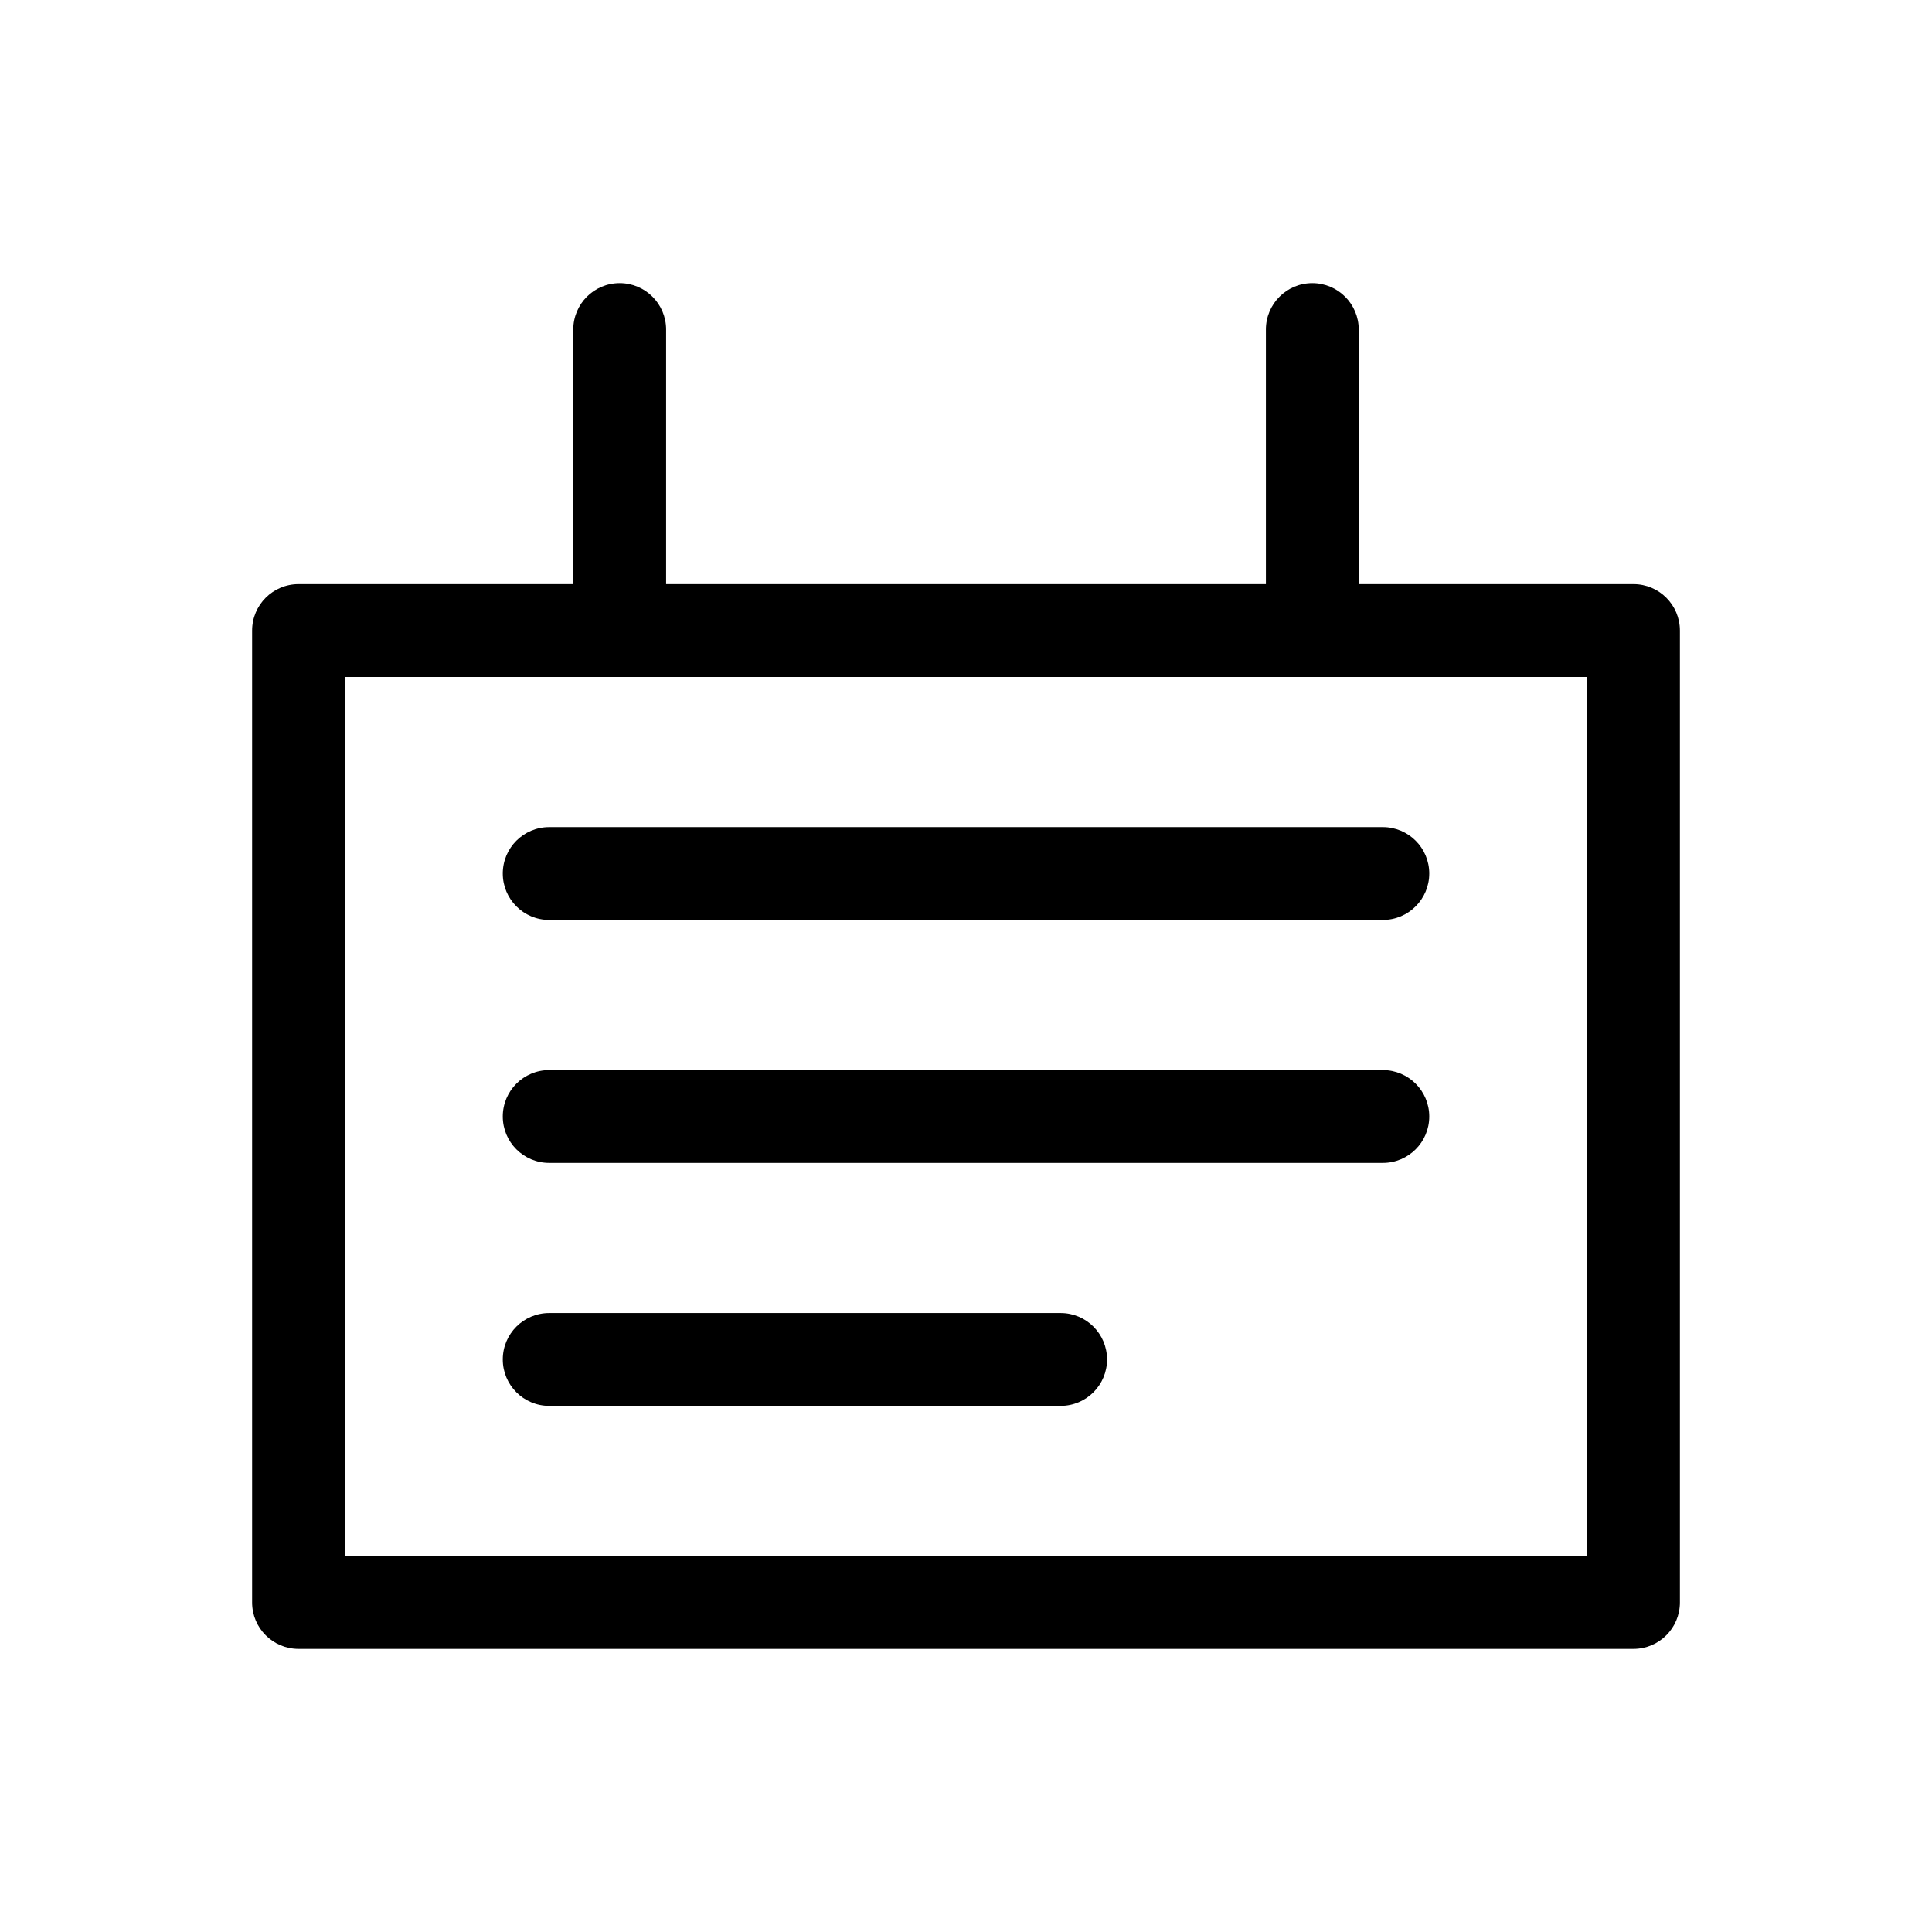
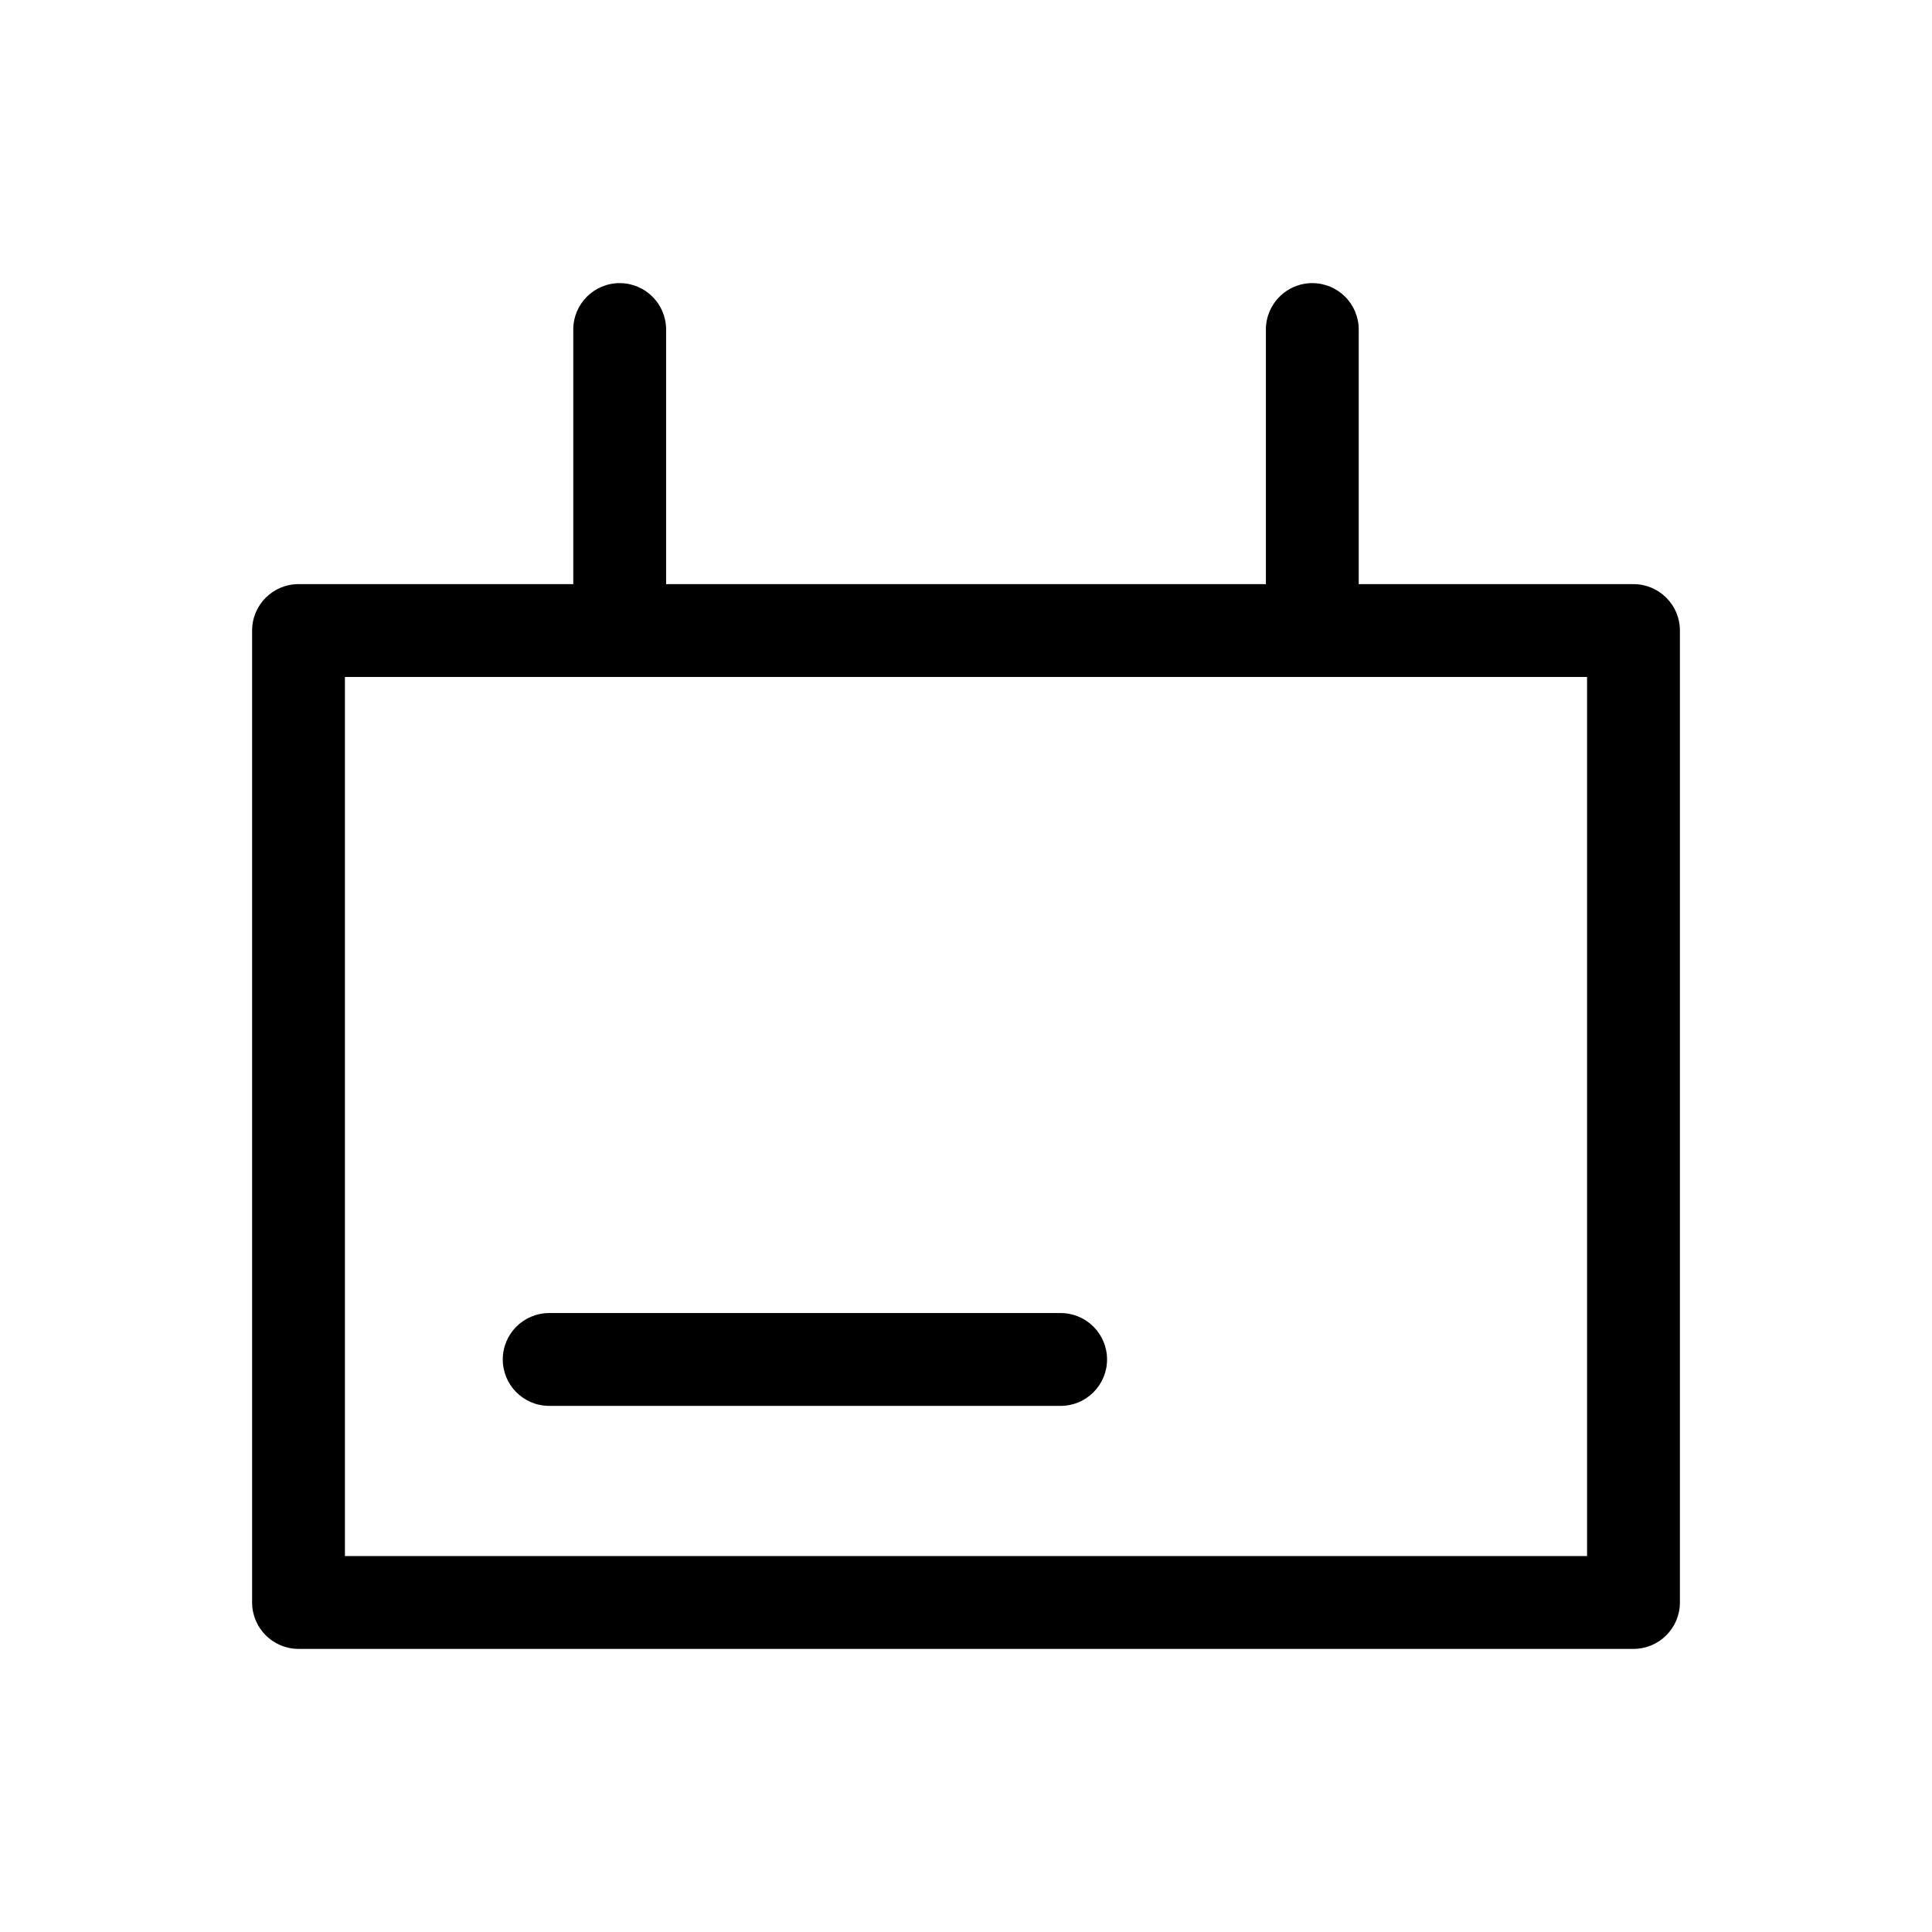
<svg xmlns="http://www.w3.org/2000/svg" fill="#000000" width="800px" height="800px" version="1.1" viewBox="144 144 512 512">
  <g>
    <path d="m576.89 298.8h-72.812v-67.469c0-6.793-5.508-12.301-12.301-12.301-6.793 0-12.301 5.508-12.301 12.301v67.473l-158.95-0.004v-67.469c0-6.793-5.508-12.301-12.301-12.301-6.793 0-12.301 5.508-12.301 12.301v67.473l-72.812-0.004c-6.793 0.004-12.301 5.508-12.301 12.301v257.57c0 6.793 5.508 12.301 12.301 12.301h353.78c6.793 0 12.301-5.508 12.301-12.301v-257.57c0-6.793-5.508-12.297-12.301-12.301zm-12.301 257.57h-329.18v-232.96h329.18z" />
-     <path d="m289.54 387.79h220.93c6.793 0 12.301-5.504 12.301-12.297 0-6.793-5.508-12.301-12.301-12.301h-220.93c-6.793 0-12.301 5.508-12.301 12.301 0 6.793 5.508 12.297 12.301 12.297z" />
-     <path d="m289.54 452.18h220.93c6.793 0 12.301-5.504 12.301-12.297s-5.508-12.301-12.301-12.301h-220.93c-6.793 0-12.301 5.508-12.301 12.301s5.508 12.297 12.301 12.297z" />
    <path d="m289.54 516.57h135.54c6.793 0 12.301-5.504 12.301-12.297 0-6.793-5.508-12.301-12.301-12.301h-135.54c-6.793 0-12.301 5.508-12.301 12.301 0 6.793 5.508 12.297 12.301 12.297z" />
  </g>
</svg>